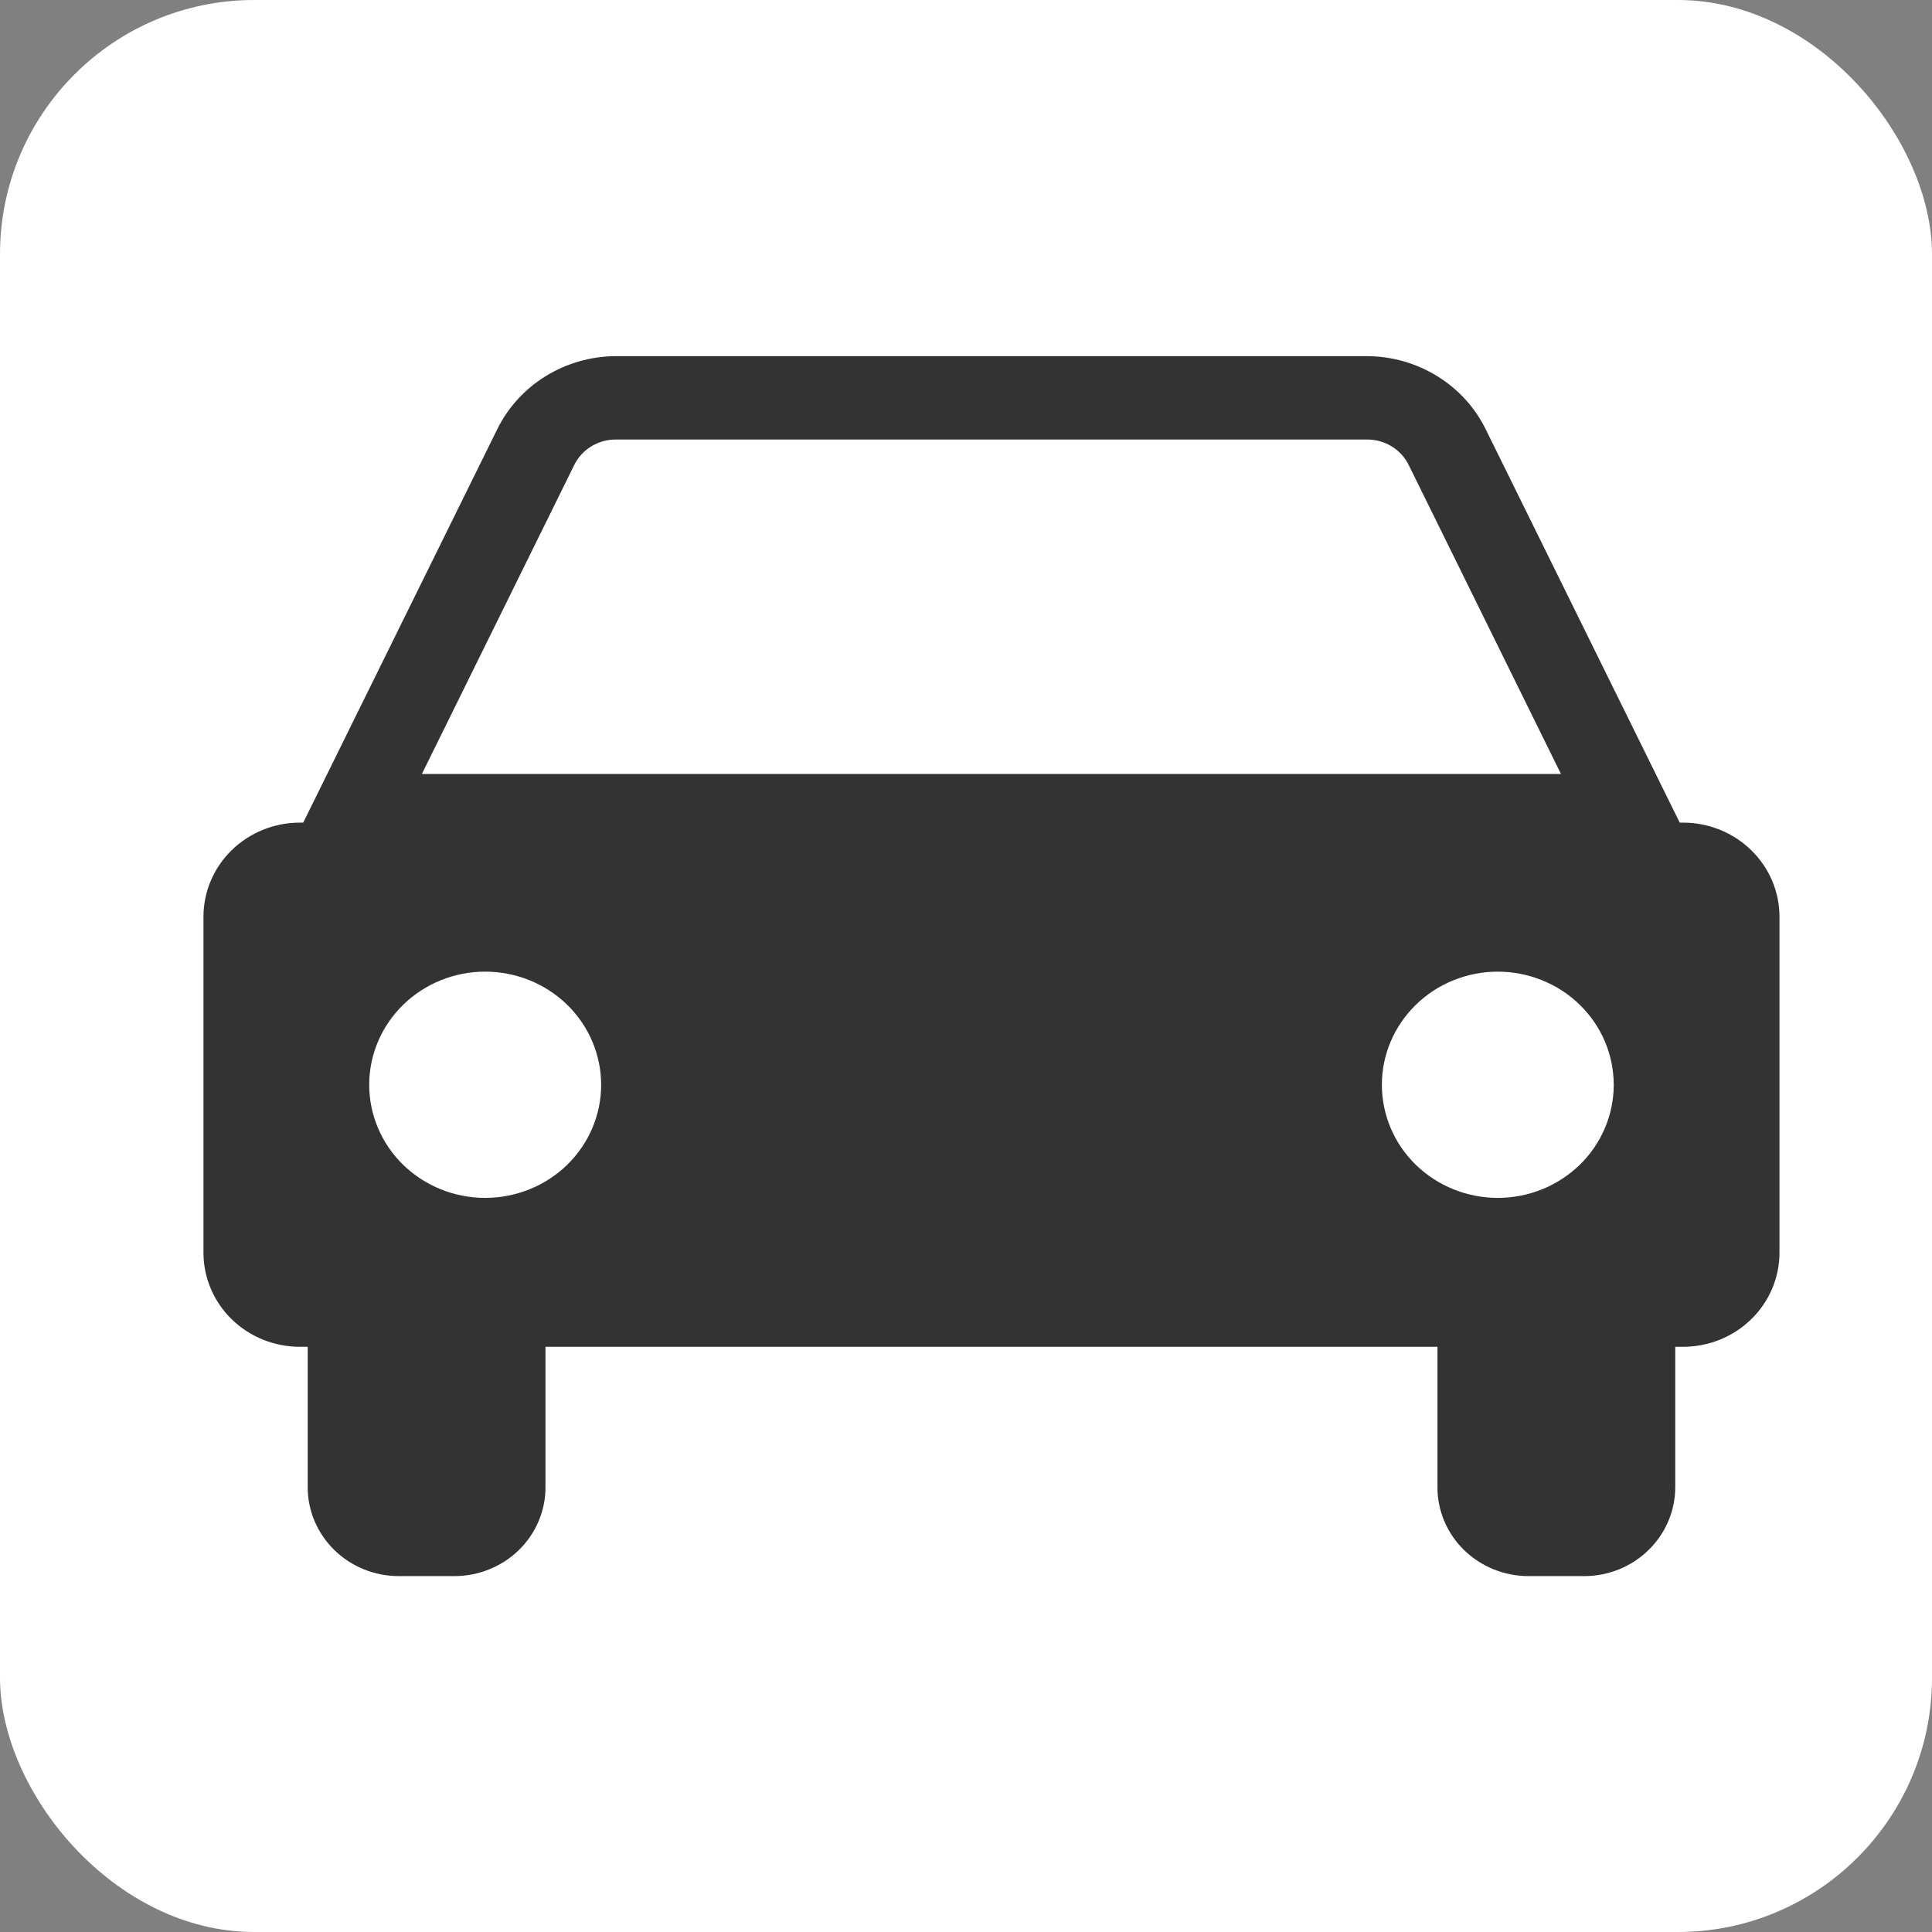
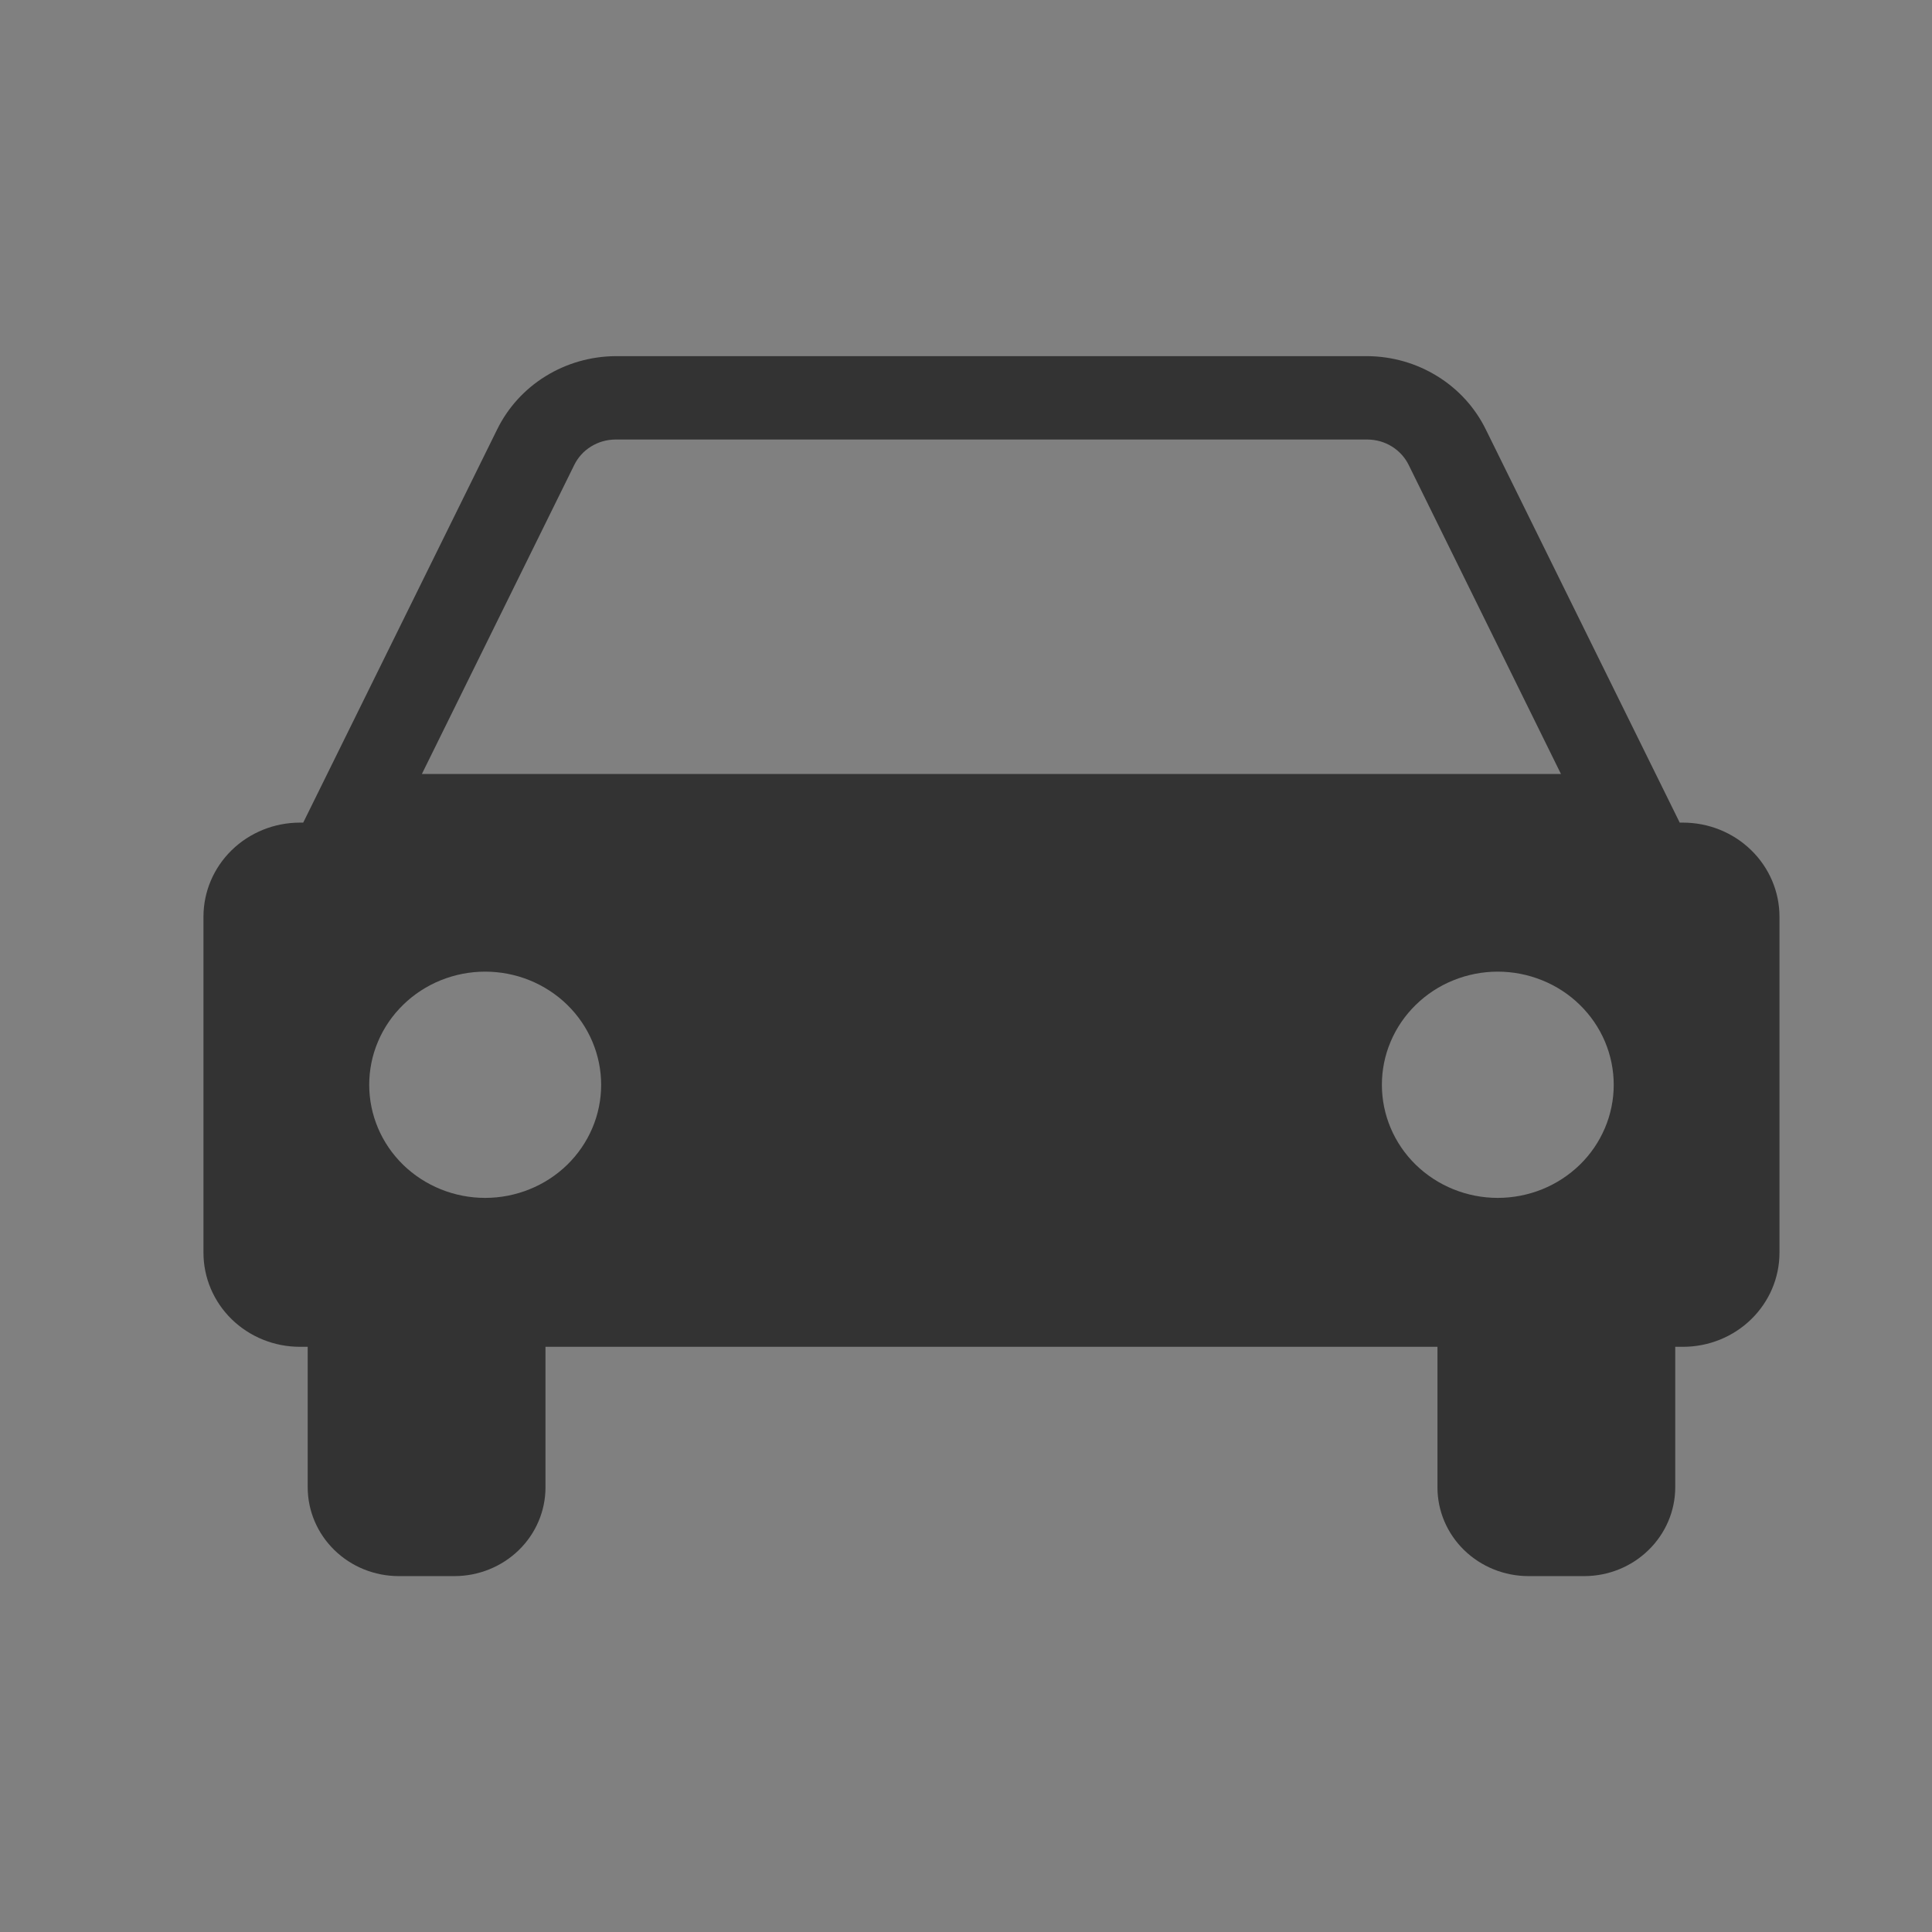
<svg xmlns="http://www.w3.org/2000/svg" width="38" height="38" viewBox="0 0 38 38" fill="none">
  <rect x="0" y="0" width="38" height="38" fill="#808080" stroke="none" />
-   <rect width="38" height="38" rx="5" fill="white" />
  <g clip-path="url(#clip0_2154_12711)">
    <path d="M5.898 26.49H6.052V29.255C6.053 29.718 6.242 30.161 6.577 30.488C6.913 30.816 7.368 31 7.843 31H8.938C9.412 31 9.868 30.816 10.204 30.489C10.54 30.162 10.729 29.718 10.729 29.255V26.49H28.273V29.255C28.273 29.718 28.462 30.162 28.798 30.489C29.134 30.816 29.589 31 30.064 31H31.159C31.634 31 32.089 30.816 32.424 30.488C32.76 30.161 32.949 29.718 32.95 29.255V26.49H33.103C33.606 26.49 34.089 26.295 34.444 25.948C34.8 25.601 35 25.131 35 24.64V18.03C35 17.539 34.8 17.069 34.444 16.722C34.089 16.375 33.606 16.18 33.103 16.18H33.038L29.223 8.445C29.012 8.016 28.683 7.654 28.271 7.4C27.86 7.145 27.384 7.009 26.897 7.005H12.105C11.618 7.009 11.142 7.145 10.73 7.4C10.319 7.654 9.99 8.016 9.779 8.445L5.964 16.18H5.898C5.395 16.18 4.913 16.375 4.557 16.722C4.202 17.069 4.002 17.539 4.002 18.03V24.64C4.002 25.131 4.202 25.601 4.557 25.948C4.913 26.295 5.395 26.49 5.898 26.49ZM11.293 9.149C11.366 8.999 11.48 8.872 11.624 8.783C11.768 8.693 11.934 8.646 12.105 8.645H26.897C27.067 8.646 27.234 8.693 27.378 8.783C27.521 8.872 27.636 8.999 27.709 9.149L30.702 15.223H8.298L11.293 9.149ZM29.459 23.561C28.854 23.561 28.275 23.326 27.847 22.91C27.42 22.493 27.18 21.927 27.18 21.337C27.18 21.045 27.238 20.756 27.353 20.486C27.467 20.216 27.635 19.971 27.847 19.764C28.058 19.557 28.309 19.393 28.586 19.281C28.863 19.169 29.159 19.111 29.459 19.111C29.759 19.111 30.055 19.169 30.332 19.281C30.609 19.392 30.86 19.556 31.072 19.763C31.284 19.97 31.452 20.215 31.567 20.486C31.681 20.756 31.74 21.045 31.74 21.337C31.74 21.63 31.681 21.919 31.566 22.189C31.451 22.459 31.284 22.704 31.072 22.91C30.86 23.116 30.608 23.28 30.332 23.392C30.055 23.503 29.758 23.561 29.459 23.561ZM9.541 23.561C8.937 23.561 8.357 23.326 7.929 22.91C7.502 22.493 7.262 21.927 7.262 21.337C7.262 21.045 7.32 20.756 7.435 20.486C7.549 20.216 7.717 19.971 7.929 19.764C8.14 19.557 8.392 19.393 8.668 19.281C8.945 19.169 9.242 19.111 9.541 19.111C9.841 19.111 10.138 19.168 10.415 19.28C10.692 19.392 10.944 19.556 11.156 19.763C11.368 19.97 11.536 20.215 11.65 20.485C11.765 20.756 11.824 21.045 11.824 21.337C11.824 21.63 11.765 21.919 11.65 22.189C11.535 22.459 11.367 22.704 11.155 22.911C10.943 23.117 10.691 23.281 10.414 23.392C10.137 23.504 9.841 23.561 9.541 23.561Z" fill="#333333" />
  </g>
  <defs>
    <clipPath id="clip0_2154_12711">
      <rect width="31" height="24" fill="white" transform="translate(4 7)" />
    </clipPath>
  </defs>
</svg>